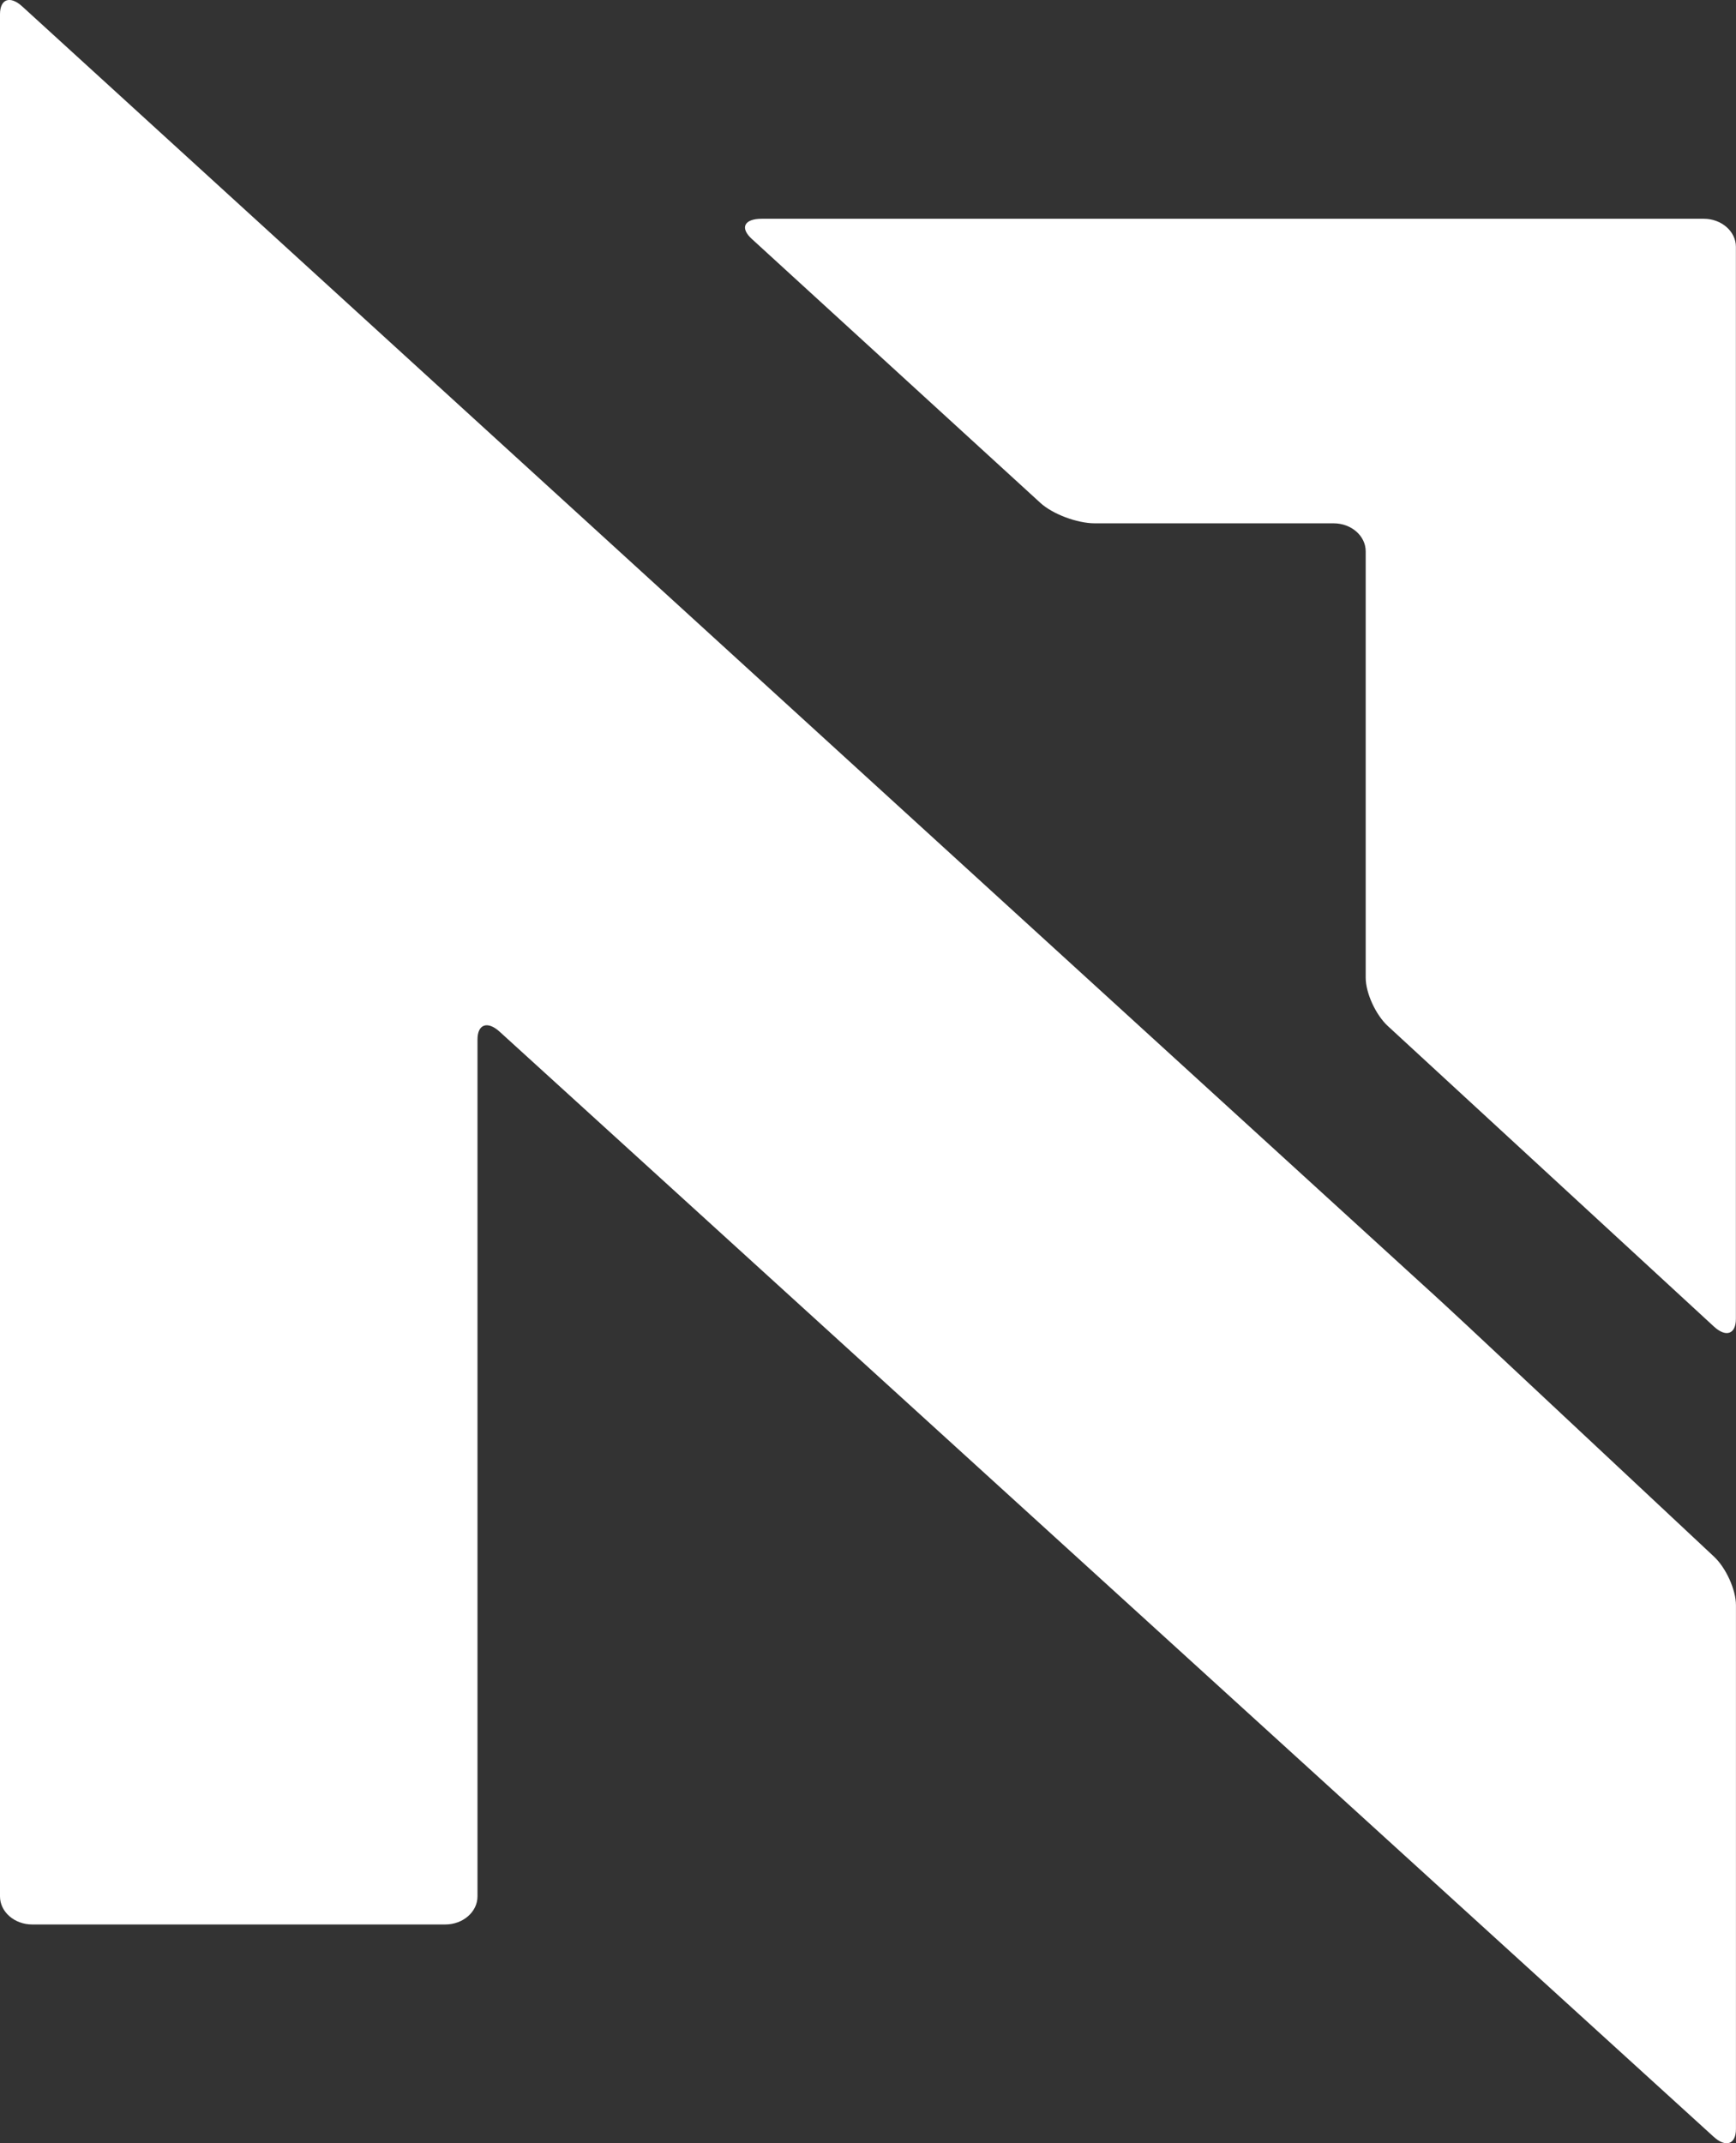
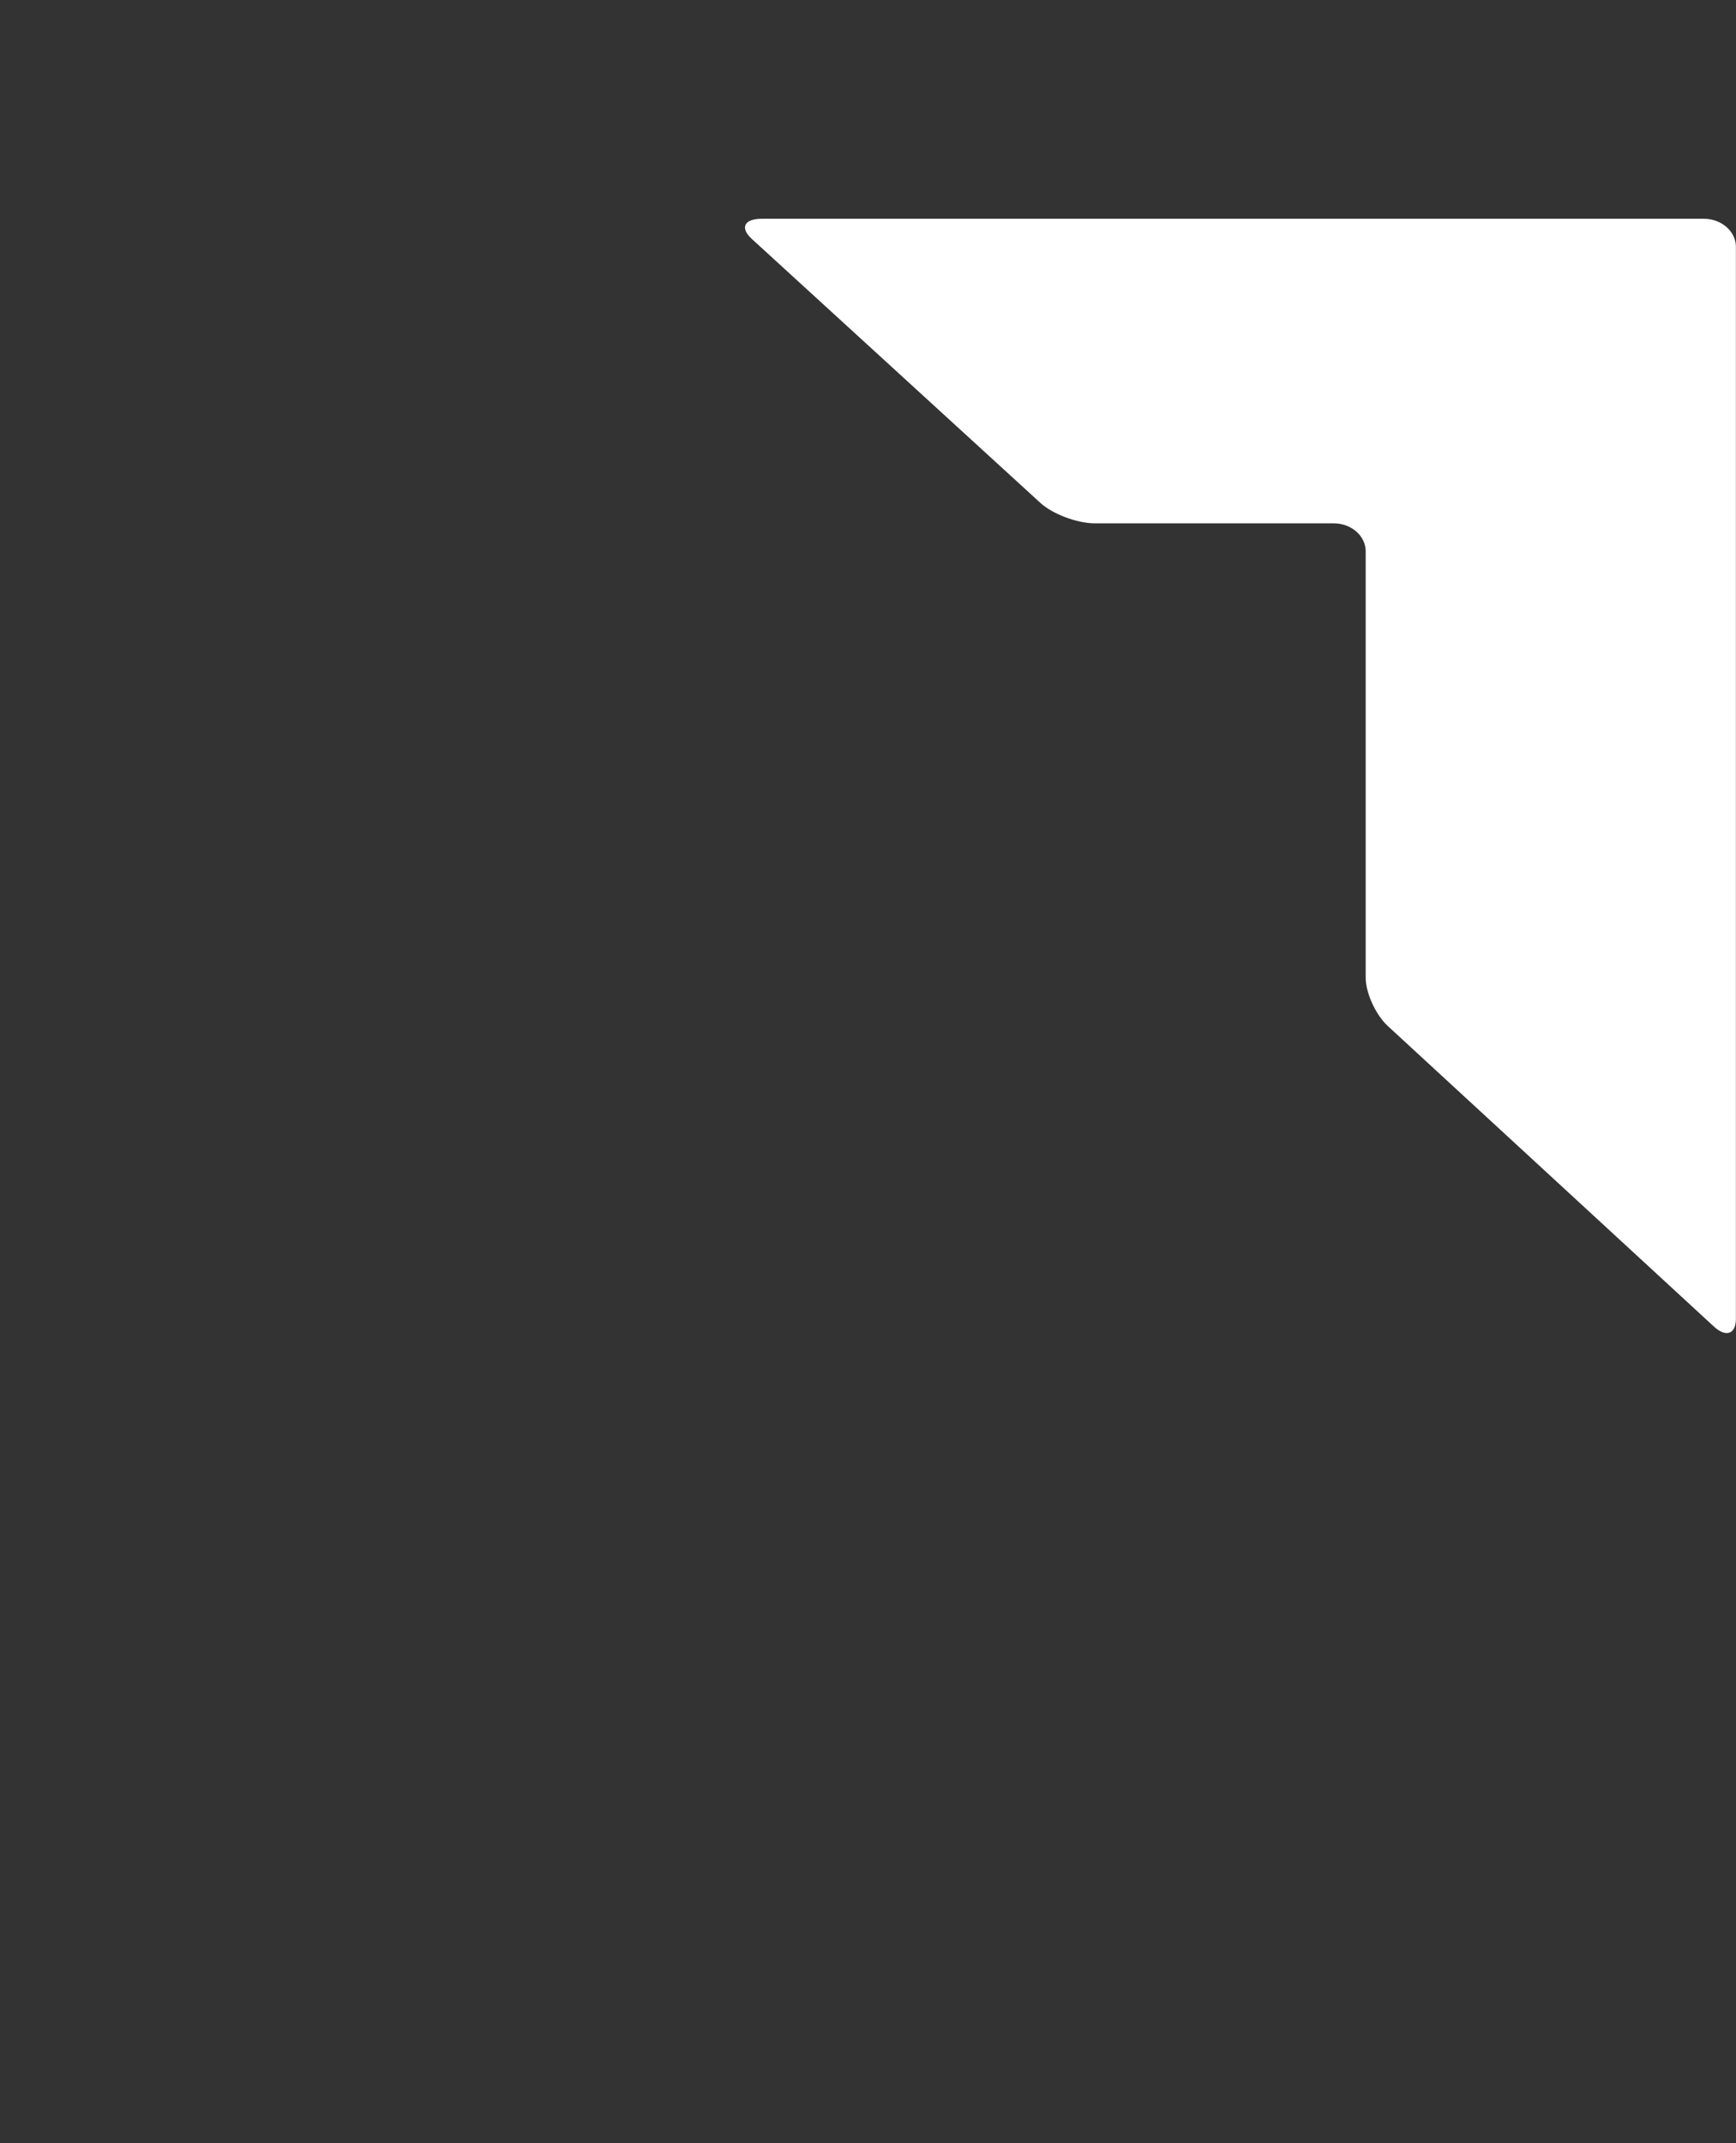
<svg xmlns="http://www.w3.org/2000/svg" version="1.0" id="Livello_1" x="0px" y="0px" width="36.037px" height="44.49px" viewBox="0 0 36.037 44.49" enable-background="new 0 0 36.037 44.49" xml:space="preserve">
  <rect x="0" y="0" width="36.037" height="44.49" fill="#333333" stroke="none" />
  <path fill="#FFFFFF" d="M28.81,21.299c-0.252-0.232-0.46-0.686-0.46-1.004v-8.85c0-0.321-0.298-0.582-0.666-0.582h-4.958  c-0.366,0-0.874-0.191-1.128-0.423l-5.99-5.479c-0.253-0.23-0.162-0.42,0.207-0.42h19.552c0.368,0,0.668,0.261,0.668,0.582v22.253  c0,0.32-0.206,0.392-0.458,0.159L28.81,21.299z" />
-   <path fill="#FFFFFF" d="M10.373,21.417c-0.253-0.231-0.461-0.158-0.461,0.161v17.788c0,0.321-0.301,0.582-0.668,0.582H0.669  C0.301,39.948,0,39.687,0,39.366V0.296c0-0.319,0.209-0.393,0.462-0.162l29.079,26.539c0.258,0.232,0.668,0.613,0.92,0.848  l5.119,4.791c0.25,0.234,0.456,0.688,0.456,1.008v10.873c0,0.321-0.21,0.392-0.464,0.161L10.373,21.417z" />
</svg>